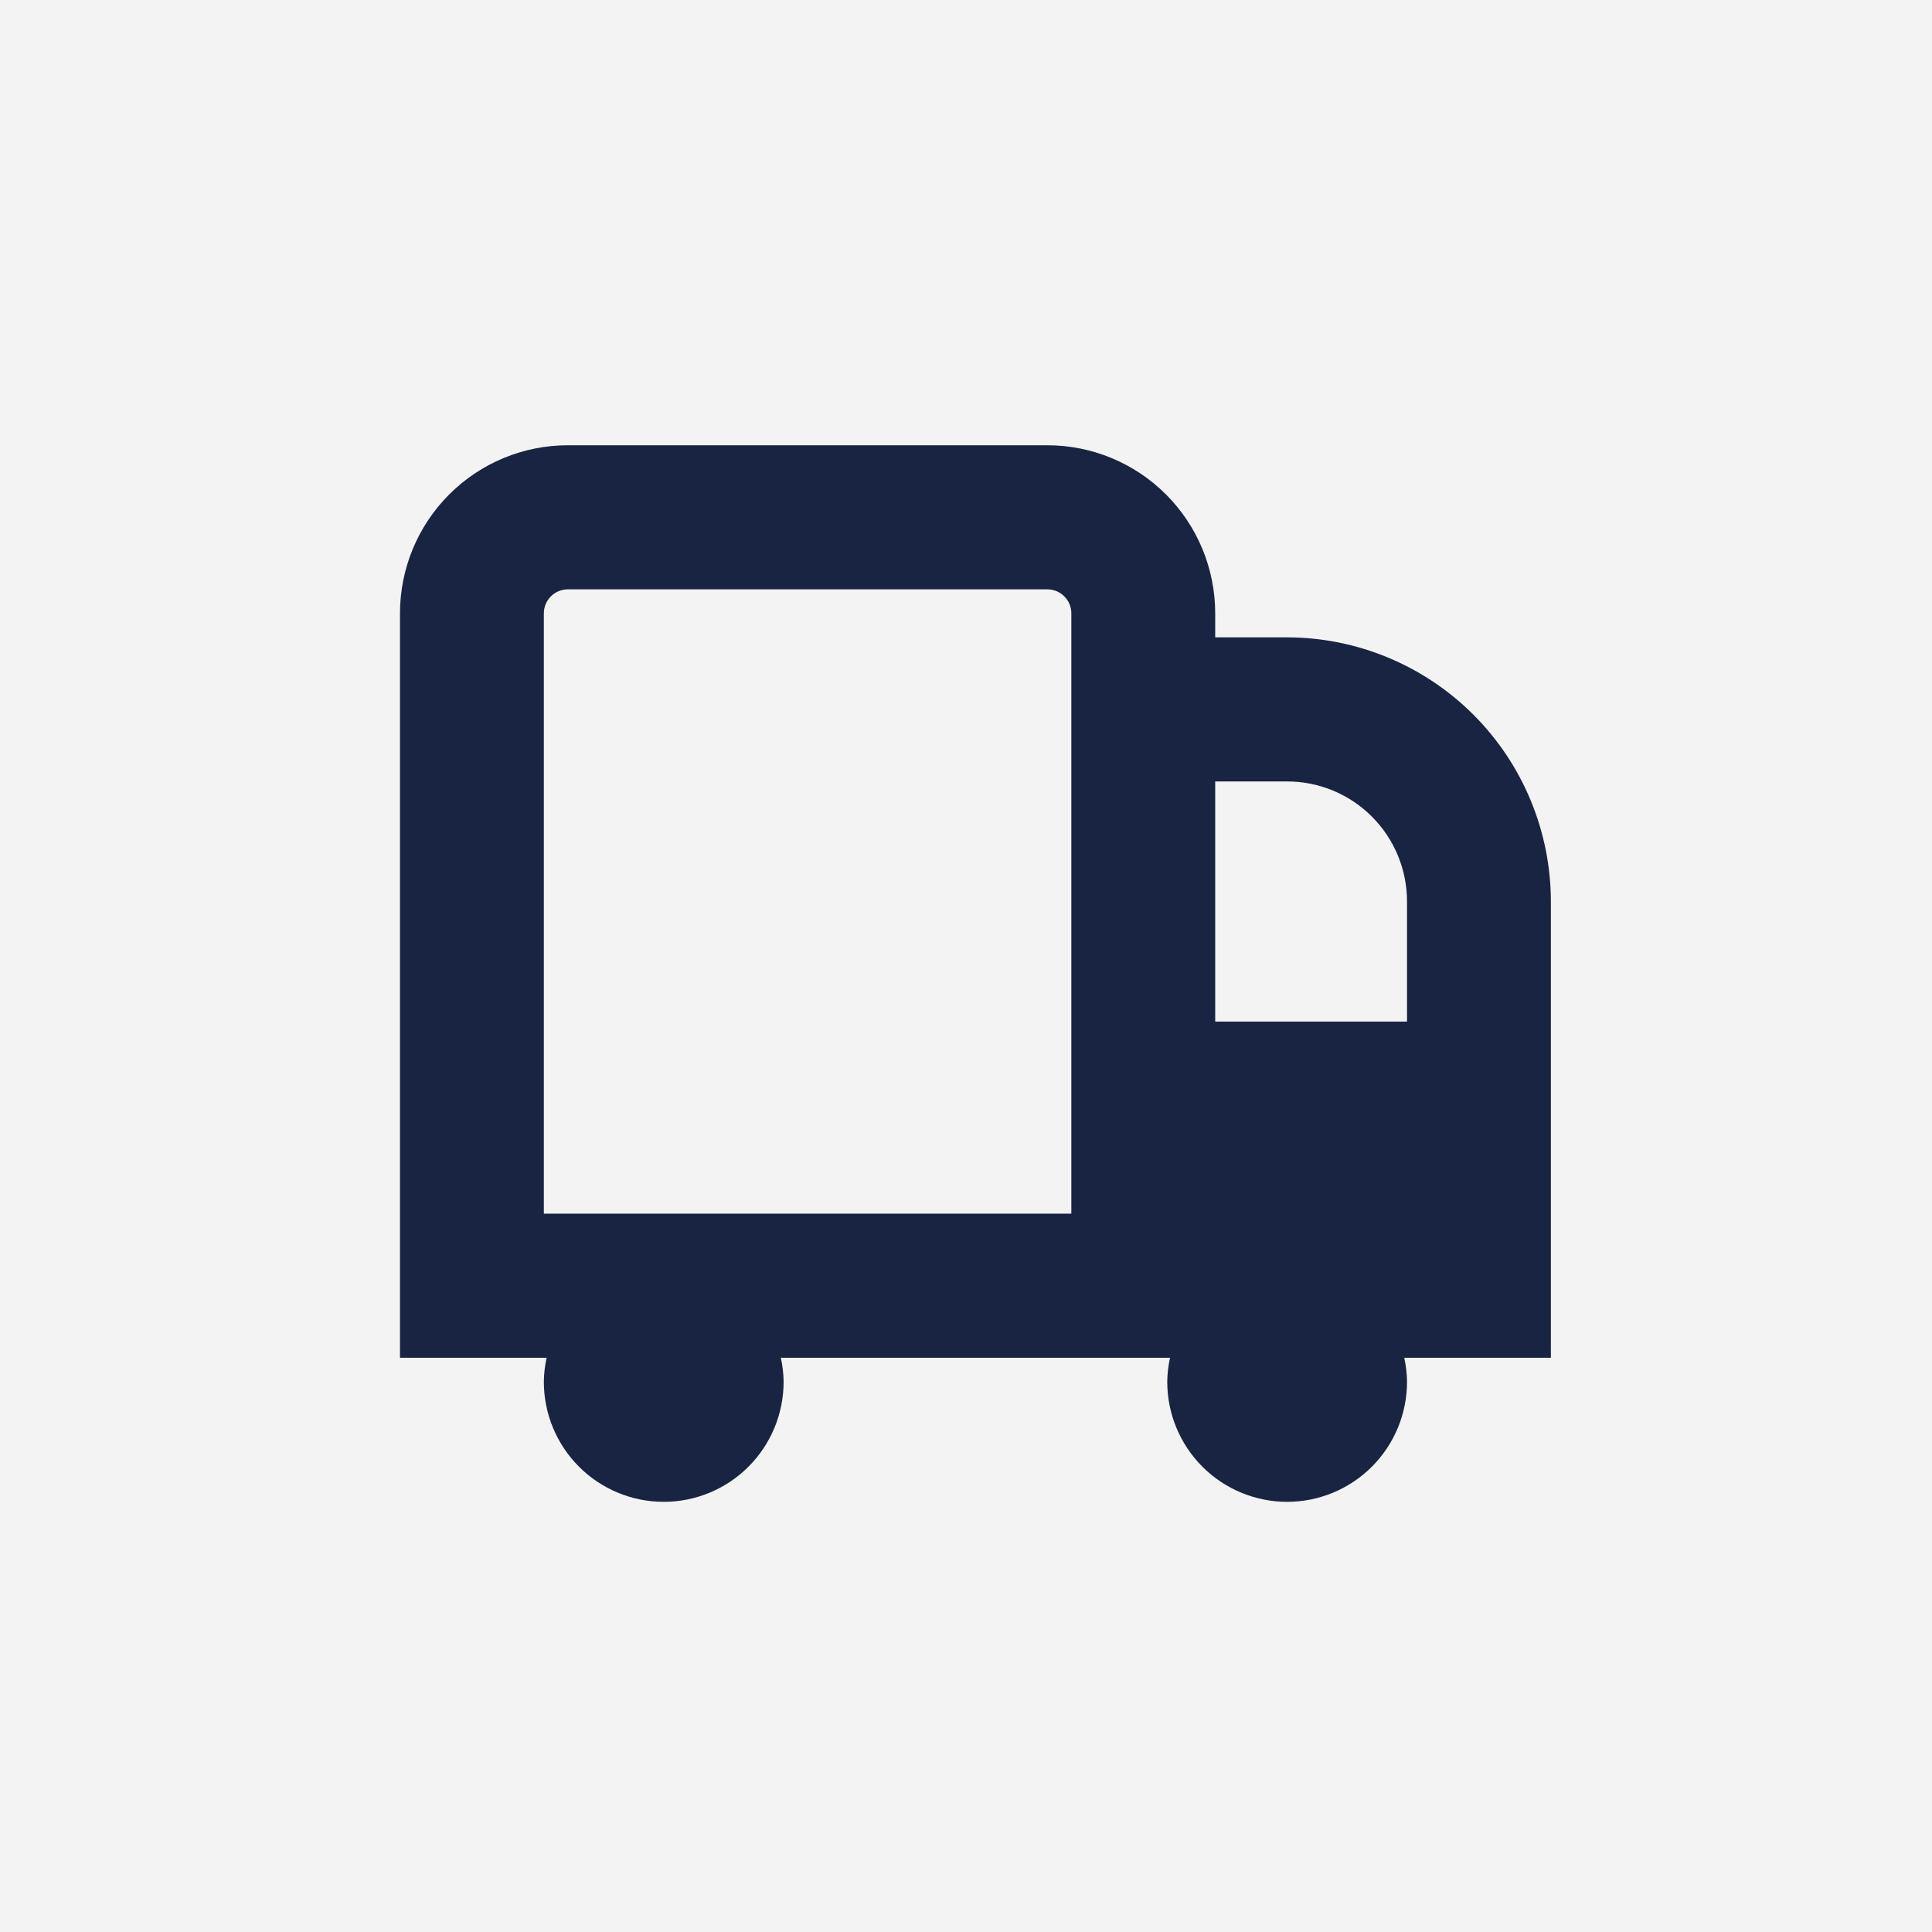
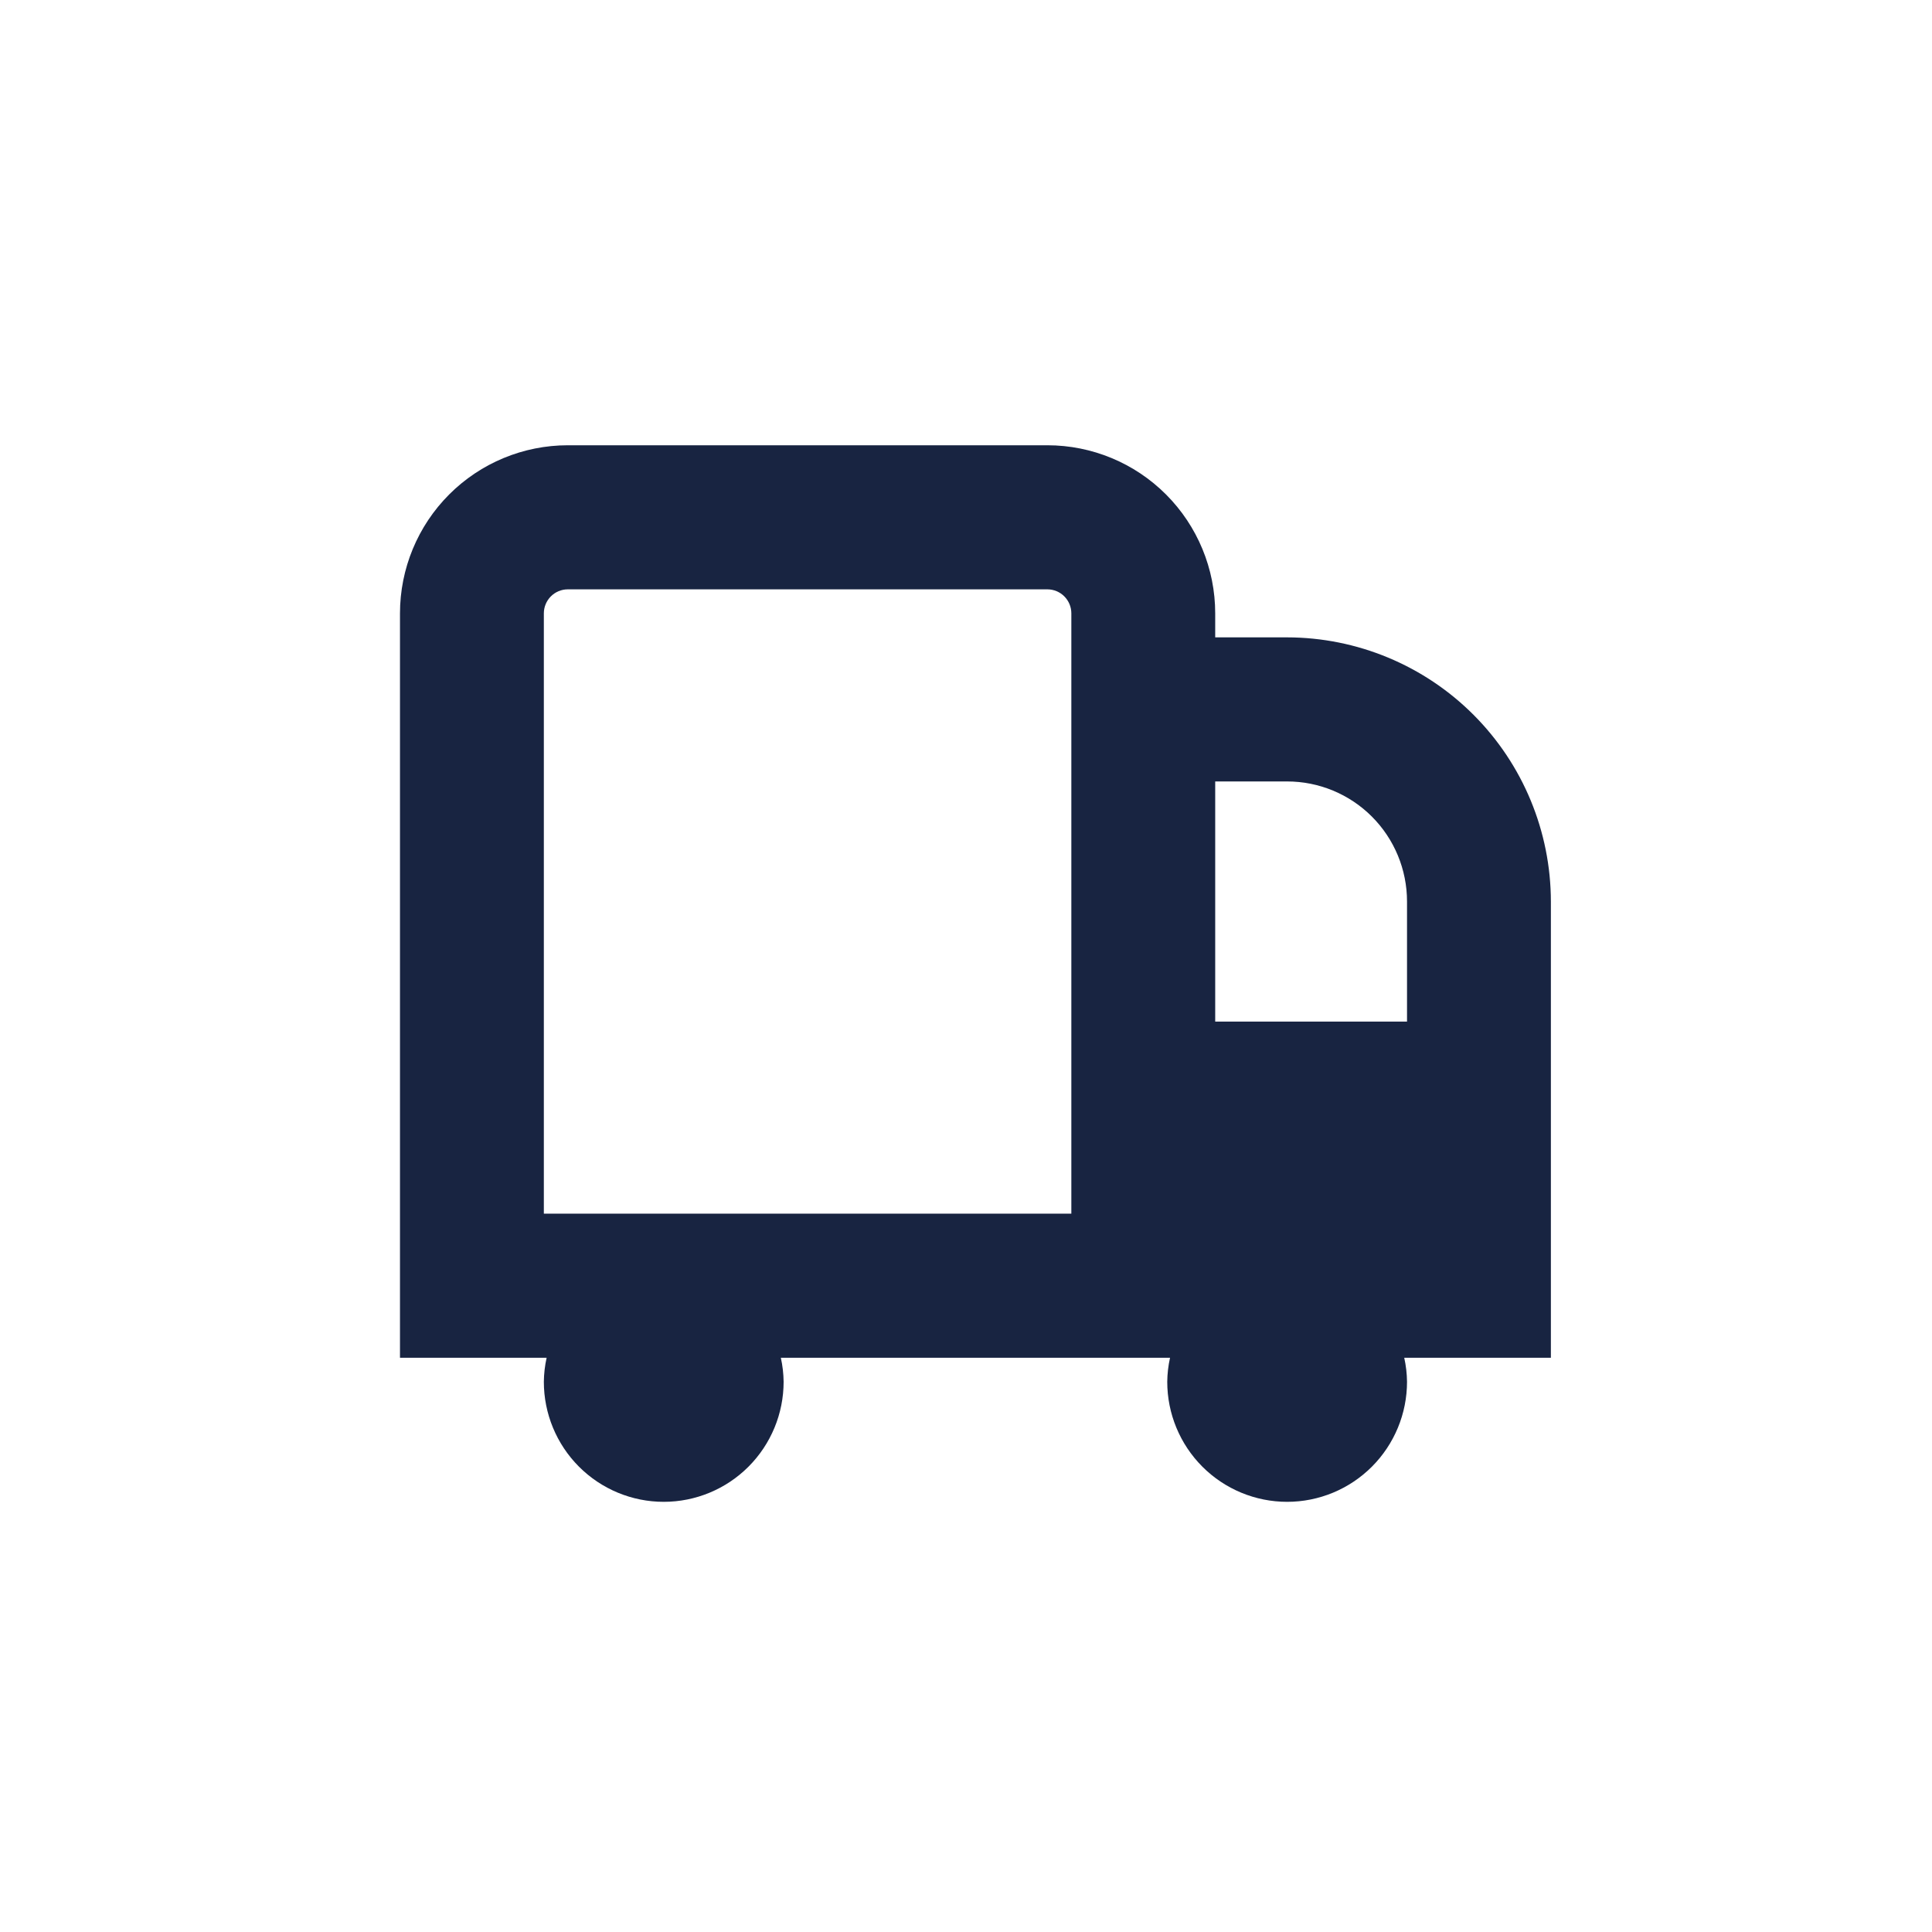
<svg xmlns="http://www.w3.org/2000/svg" fill="none" viewBox="0 0 512 512" height="512" width="512">
-   <rect fill="#F3F3F3" height="512" width="512" />
  <path fill="#182441" d="M341.104 168.909H322.042V162.545C322.042 150.731 317.355 139.401 309.014 131.047C300.673 122.693 289.359 118 277.562 118H150.479C138.683 118 127.369 122.693 119.028 131.047C110.686 139.401 106 150.731 106 162.545V359.818H144.862C144.397 361.908 144.15 364.041 144.125 366.182C144.125 374.621 147.472 382.714 153.43 388.681C159.389 394.648 167.47 398 175.896 398C184.322 398 192.403 394.648 198.361 388.681C204.319 382.714 207.667 374.621 207.667 366.182C207.642 364.041 207.395 361.908 206.93 359.818H310.07C309.605 361.908 309.358 364.041 309.333 366.182C309.333 374.621 312.681 382.714 318.639 388.681C324.597 394.648 332.678 398 341.104 398C349.53 398 357.611 394.648 363.57 388.681C369.528 382.714 372.875 374.621 372.875 366.182C372.85 364.041 372.603 361.908 372.138 359.818H411V238.909C410.976 220.351 403.605 202.56 390.502 189.438C377.399 176.315 359.634 168.933 341.104 168.909ZM283.917 321.636H144.125V162.545C144.125 160.858 144.794 159.239 145.986 158.046C147.178 156.852 148.794 156.182 150.479 156.182H277.562C279.248 156.182 280.864 156.852 282.056 158.046C283.247 159.239 283.917 160.858 283.917 162.545V321.636ZM341.104 207.091C349.53 207.091 357.611 210.443 363.57 216.41C369.528 222.377 372.875 230.47 372.875 238.909V270.727H322.042V207.091H341.104Z" />
</svg>